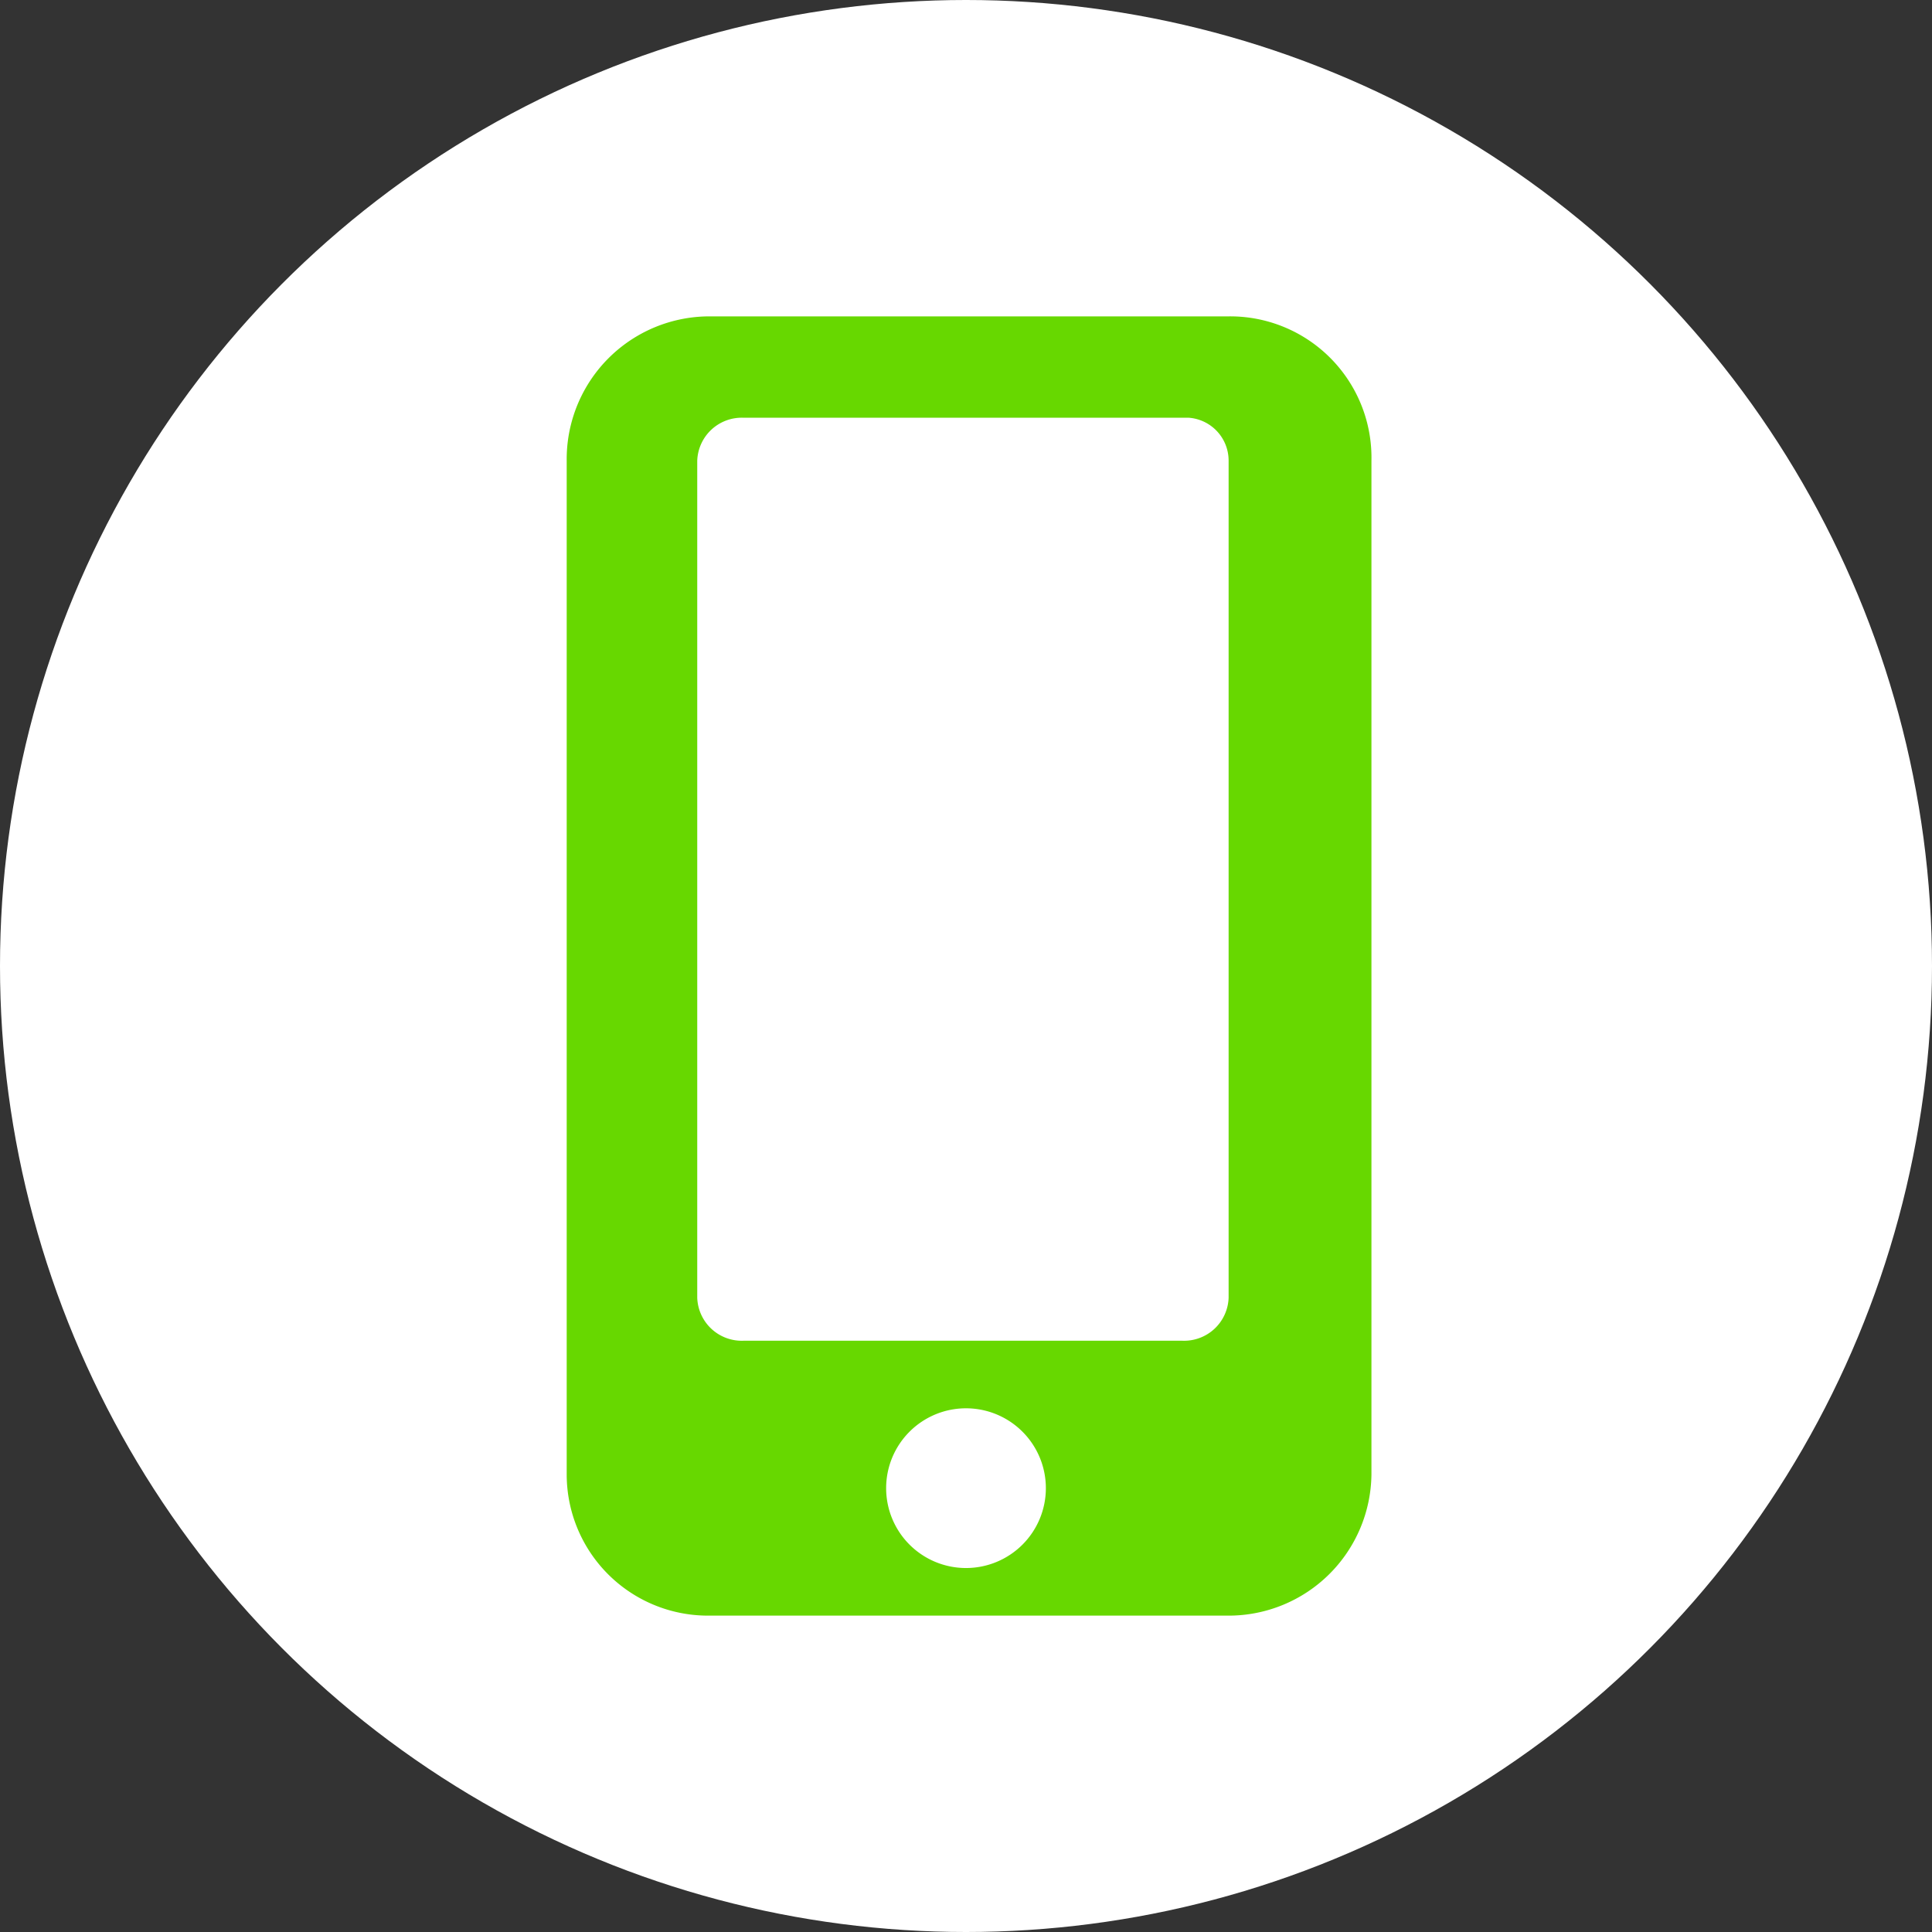
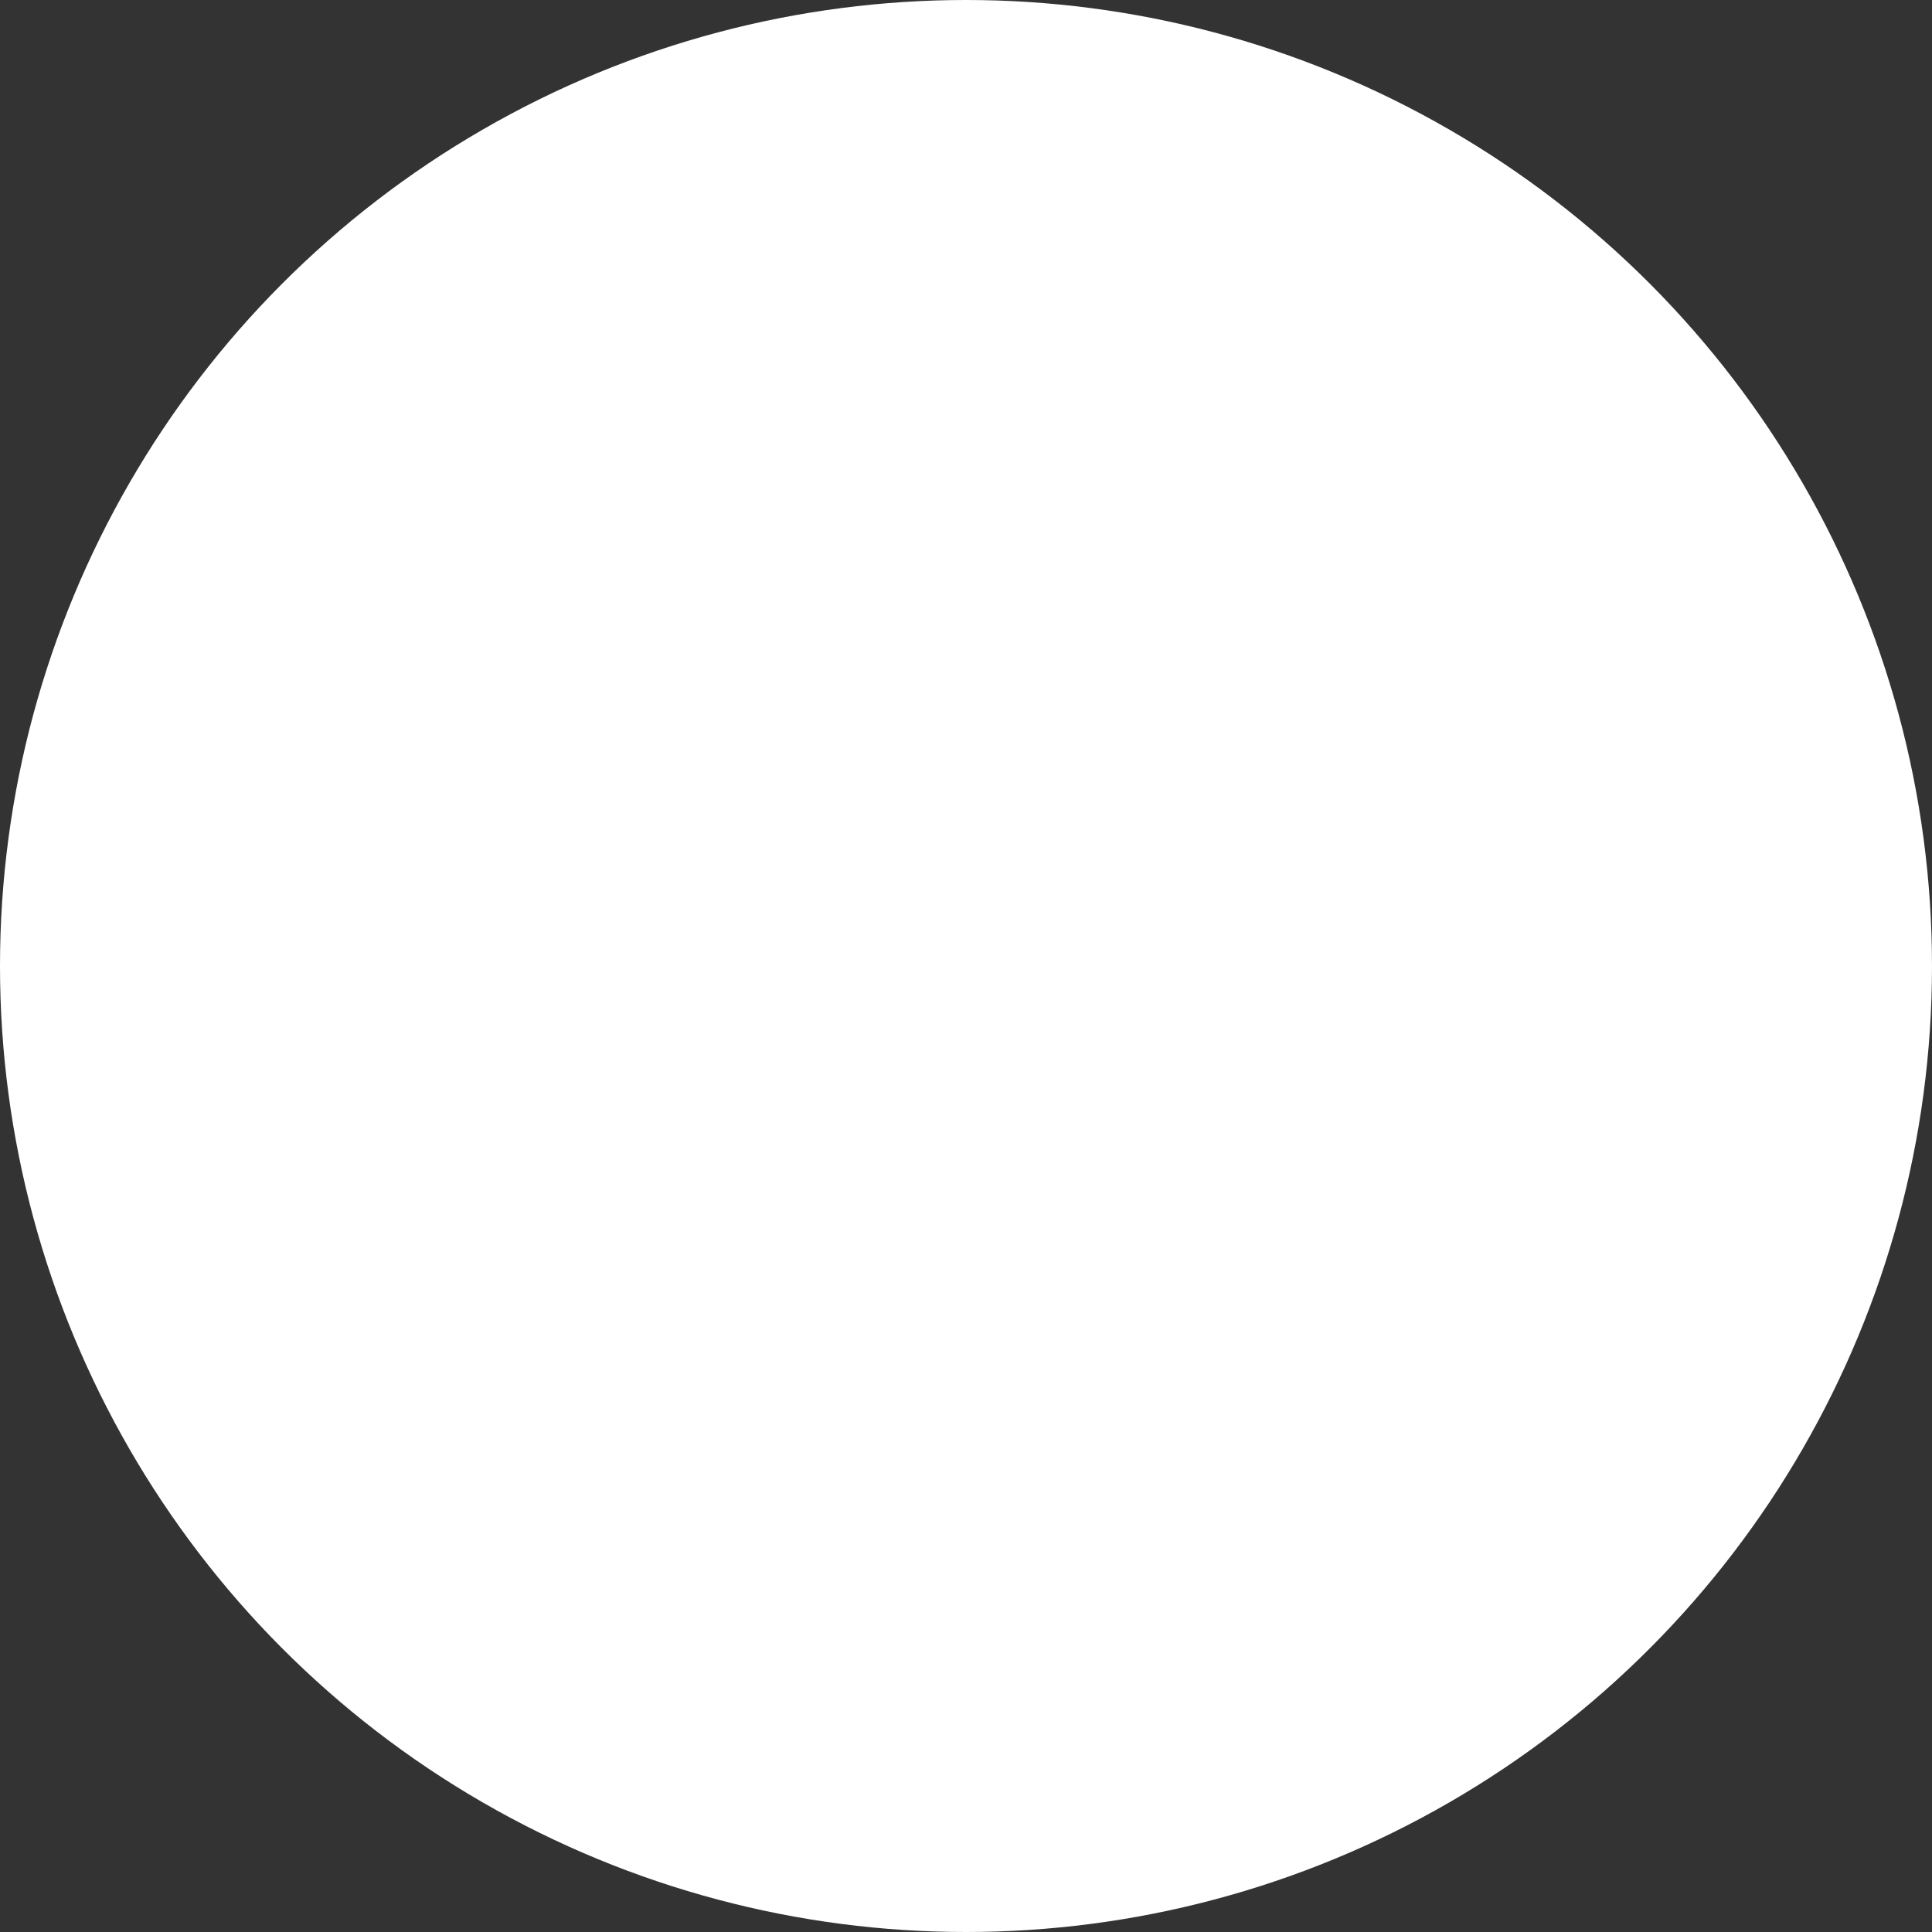
<svg xmlns="http://www.w3.org/2000/svg" viewBox="0 0 12.58 12.58">
  <rect x="0" y="0" width="12.58" height="12.58" fill="#333333" stroke="none" />
  <defs>
    <style>.cls-1{fill:#fff;}.cls-2{fill:#67d800;}</style>
  </defs>
  <title>Recurso 5</title>
  <g id="Capa_2" data-name="Capa 2">
    <g id="Capa_1-2" data-name="Capa 1">
      <circle class="cls-1" cx="6.29" cy="6.29" r="6.29" />
-       <path class="cls-2" d="M8,2.06H4.62A.93.93,0,0,0,3.69,3V9.6a.92.92,0,0,0,.92.92H8a.93.93,0,0,0,.93-.92V3A.92.92,0,0,0,8,2.06M6.29,10.21a.52.52,0,1,1,.52-.52.52.52,0,0,1-.52.52M8,8.45a.29.29,0,0,1-.3.28H4.84a.29.29,0,0,1-.3-.28V3a.29.29,0,0,1,.3-.28h2.9A.28.28,0,0,1,8,3Z" />
    </g>
  </g>
</svg>